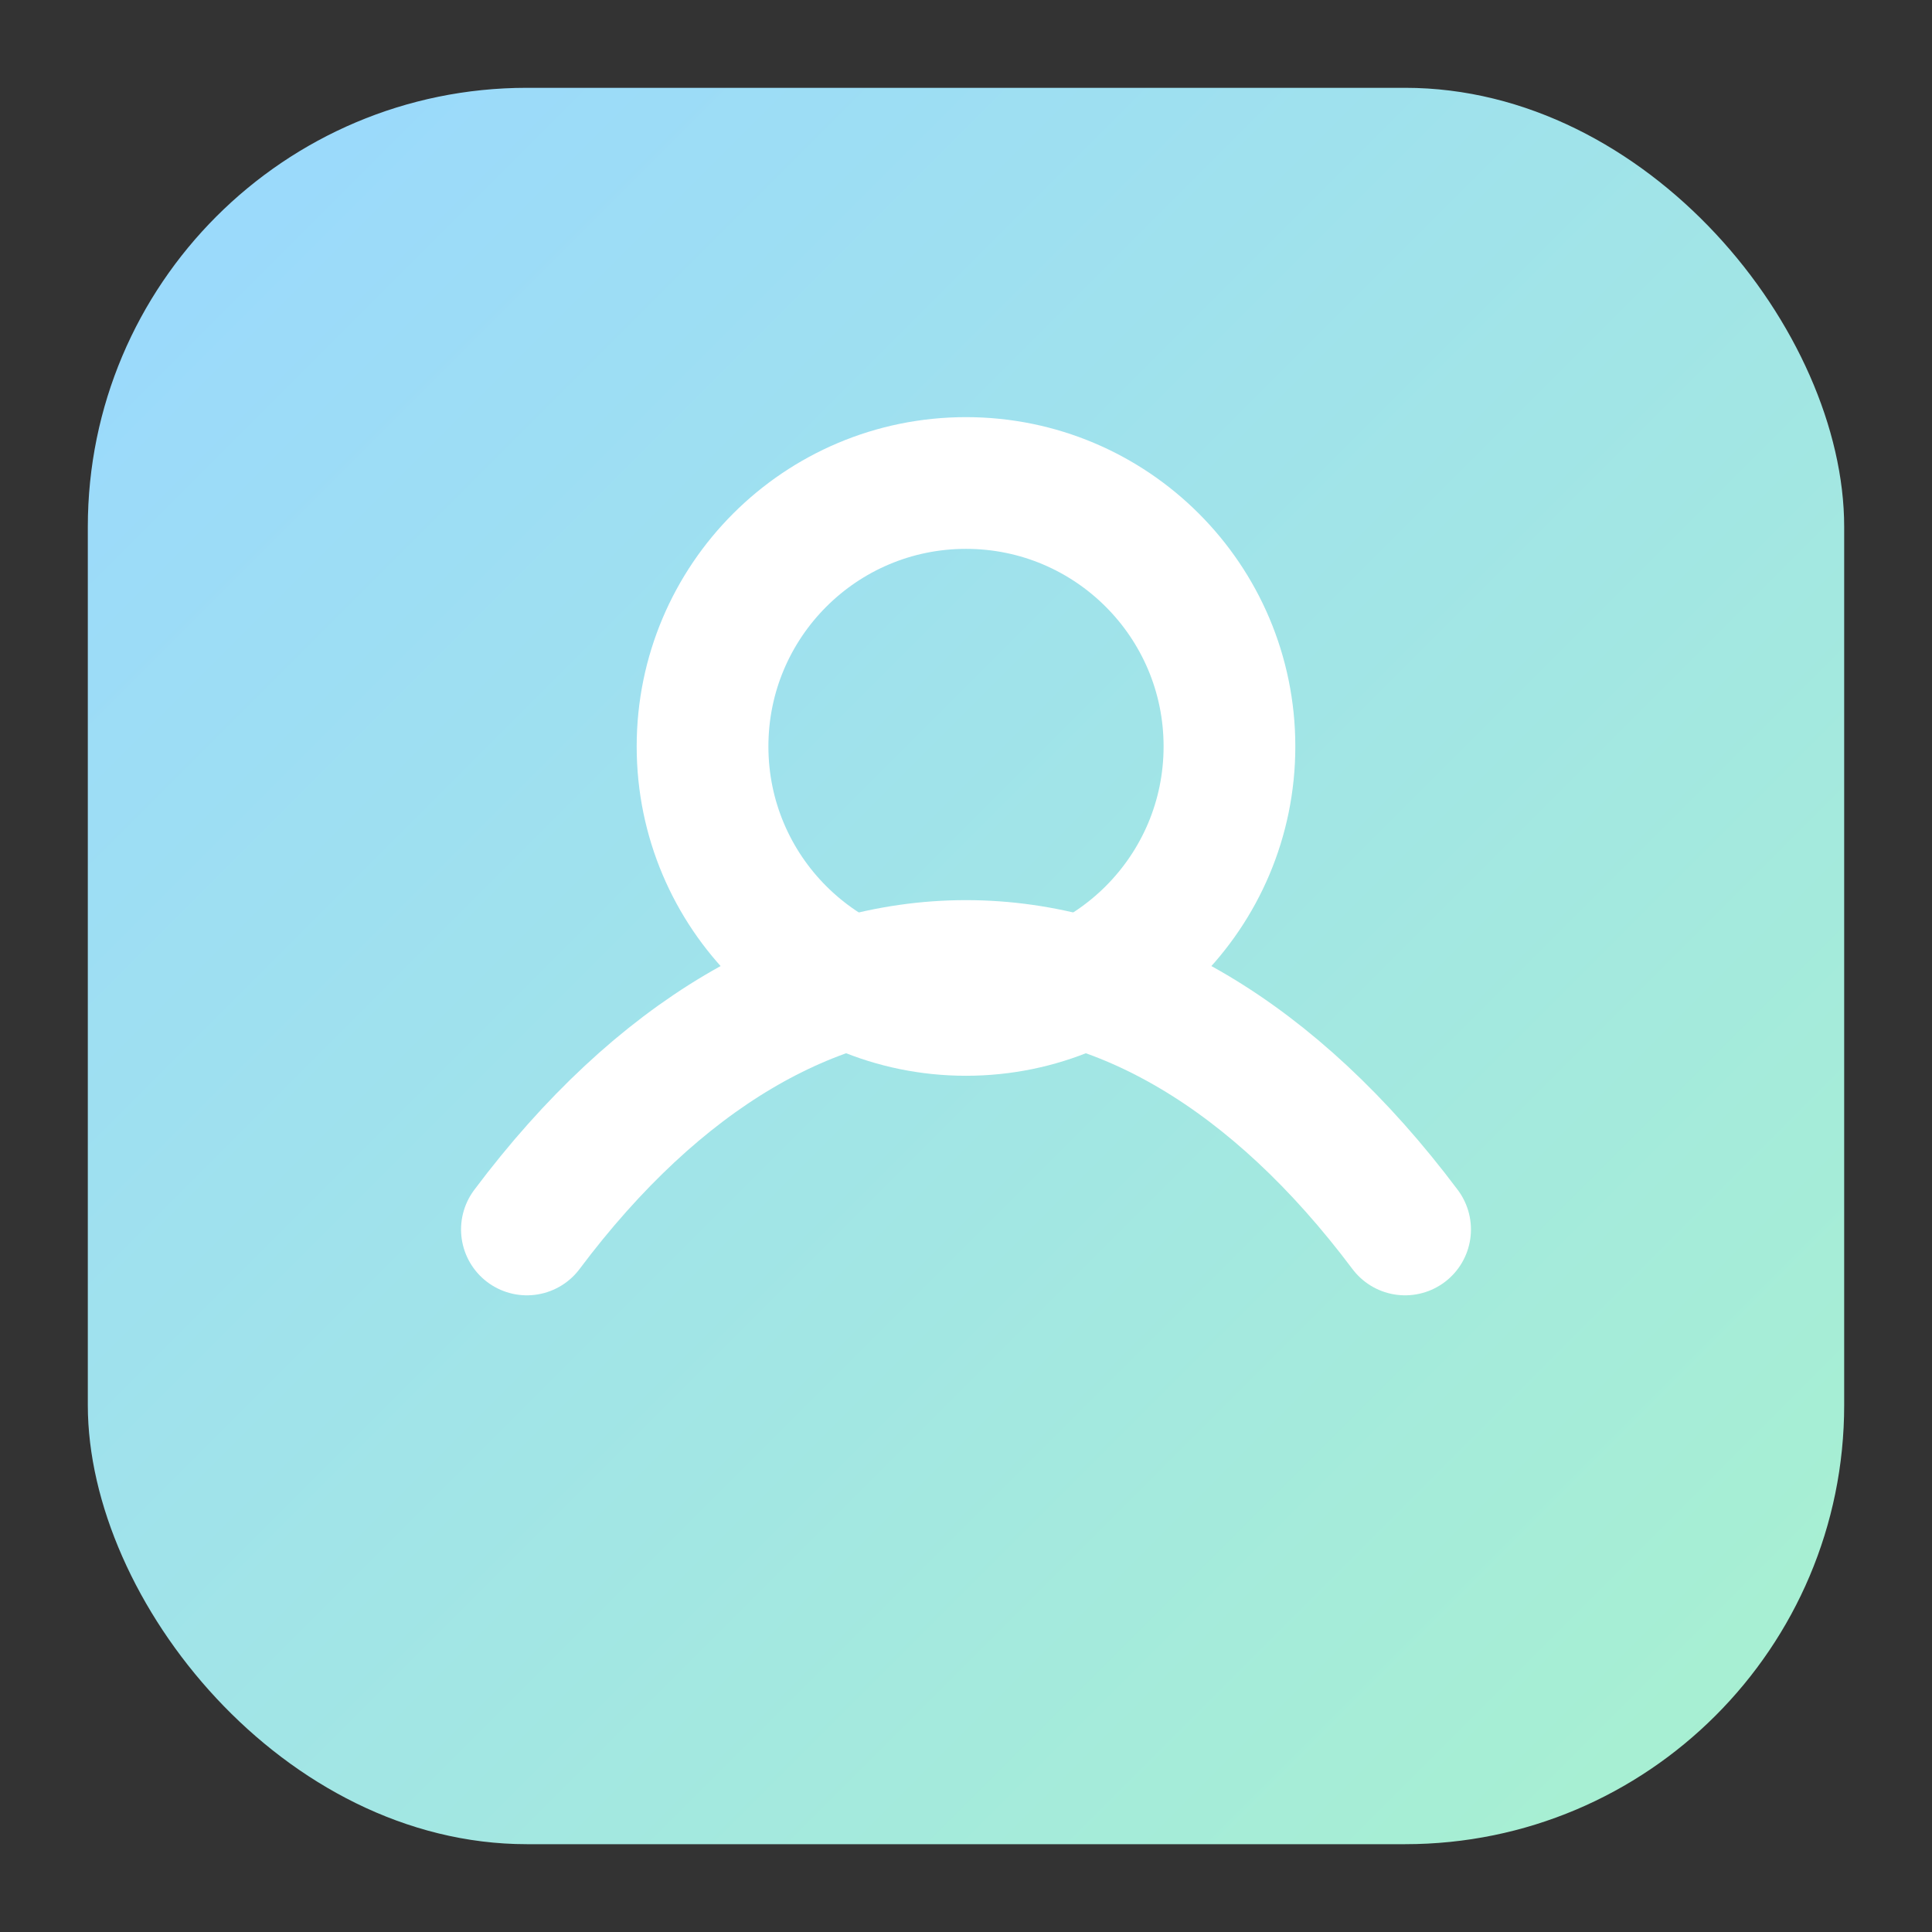
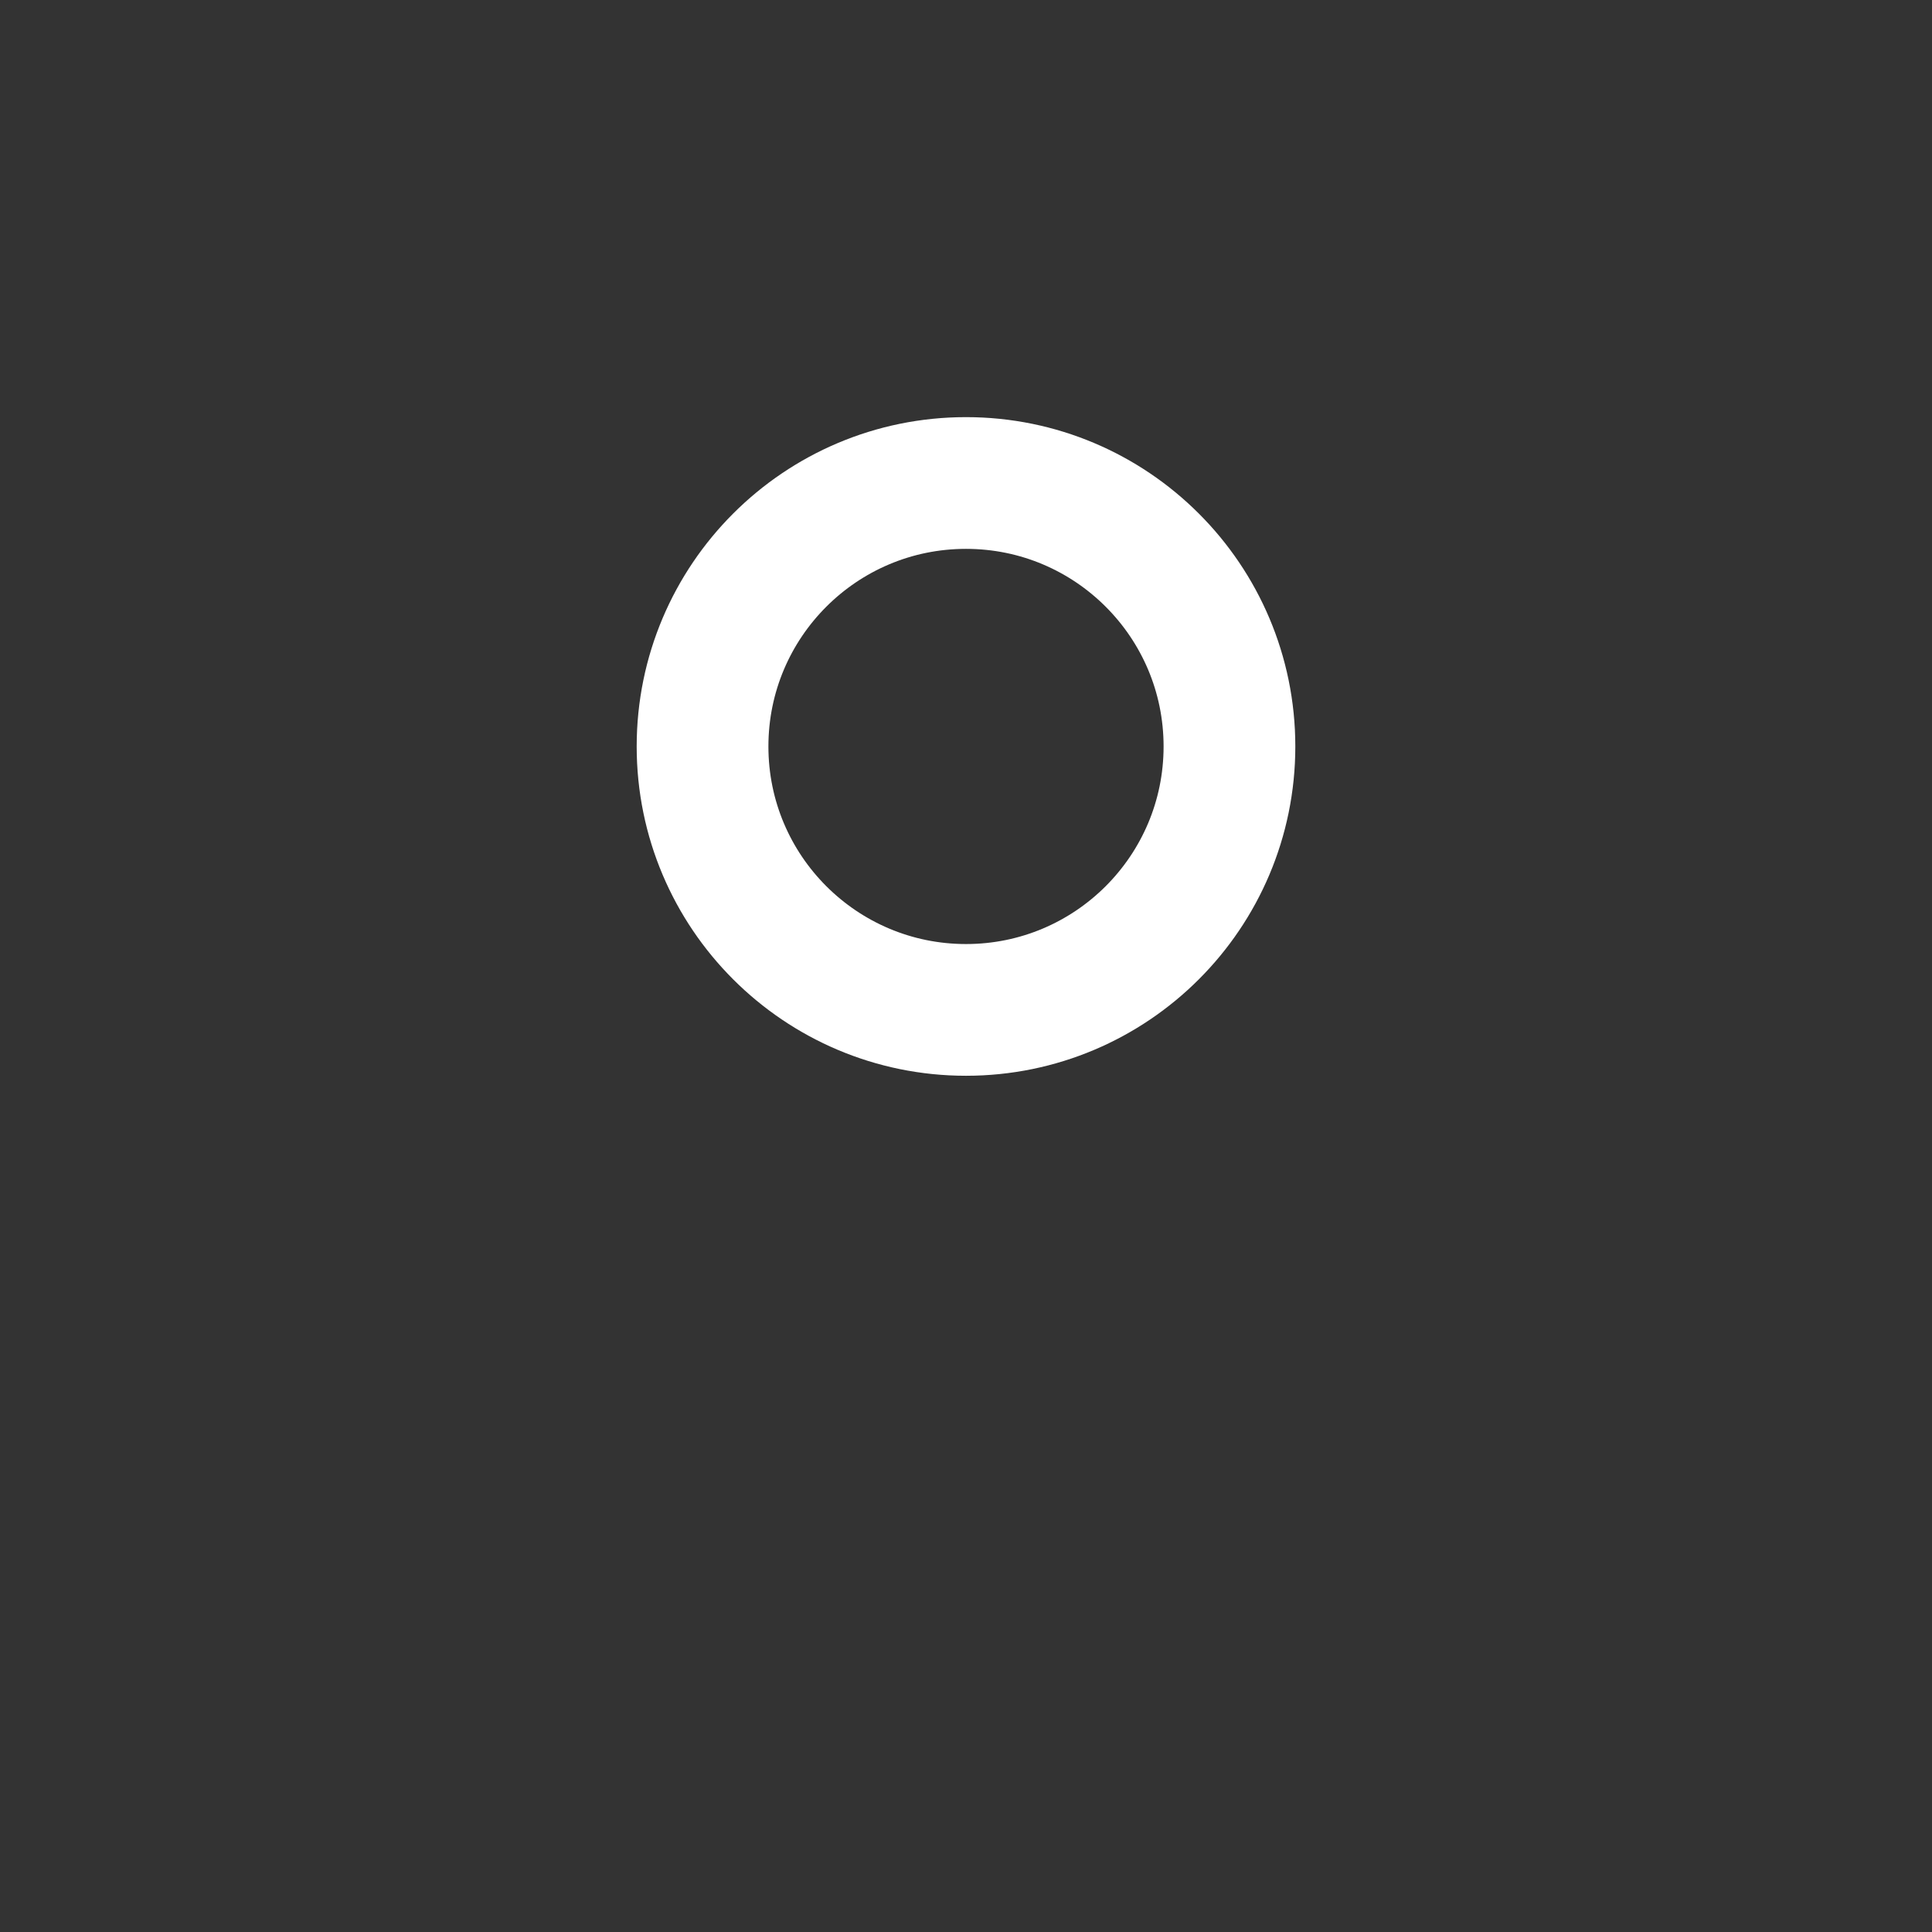
<svg xmlns="http://www.w3.org/2000/svg" width="44" height="44" viewBox="0 0 44 44">
  <rect x="0" y="0" width="44" height="44" fill="#333333" stroke="none" />
  <defs>
    <linearGradient id="g" x1="0" y1="0" x2="1" y2="1">
      <stop offset="0%" stop-color="#9ad8ff" />
      <stop offset="100%" stop-color="#a8f1cf" />
    </linearGradient>
  </defs>
-   <rect x="2" y="2" width="40" height="40" rx="10" fill="url(#g)" />
  <circle cx="22" cy="17" r="6" fill="none" stroke="#ffffff" stroke-width="3" />
-   <path d="M12 28c6-8 14-8 20 0" fill="none" stroke="#ffffff" stroke-width="3" stroke-linecap="round" />
  <title>The Penny Drop Project</title>
</svg>